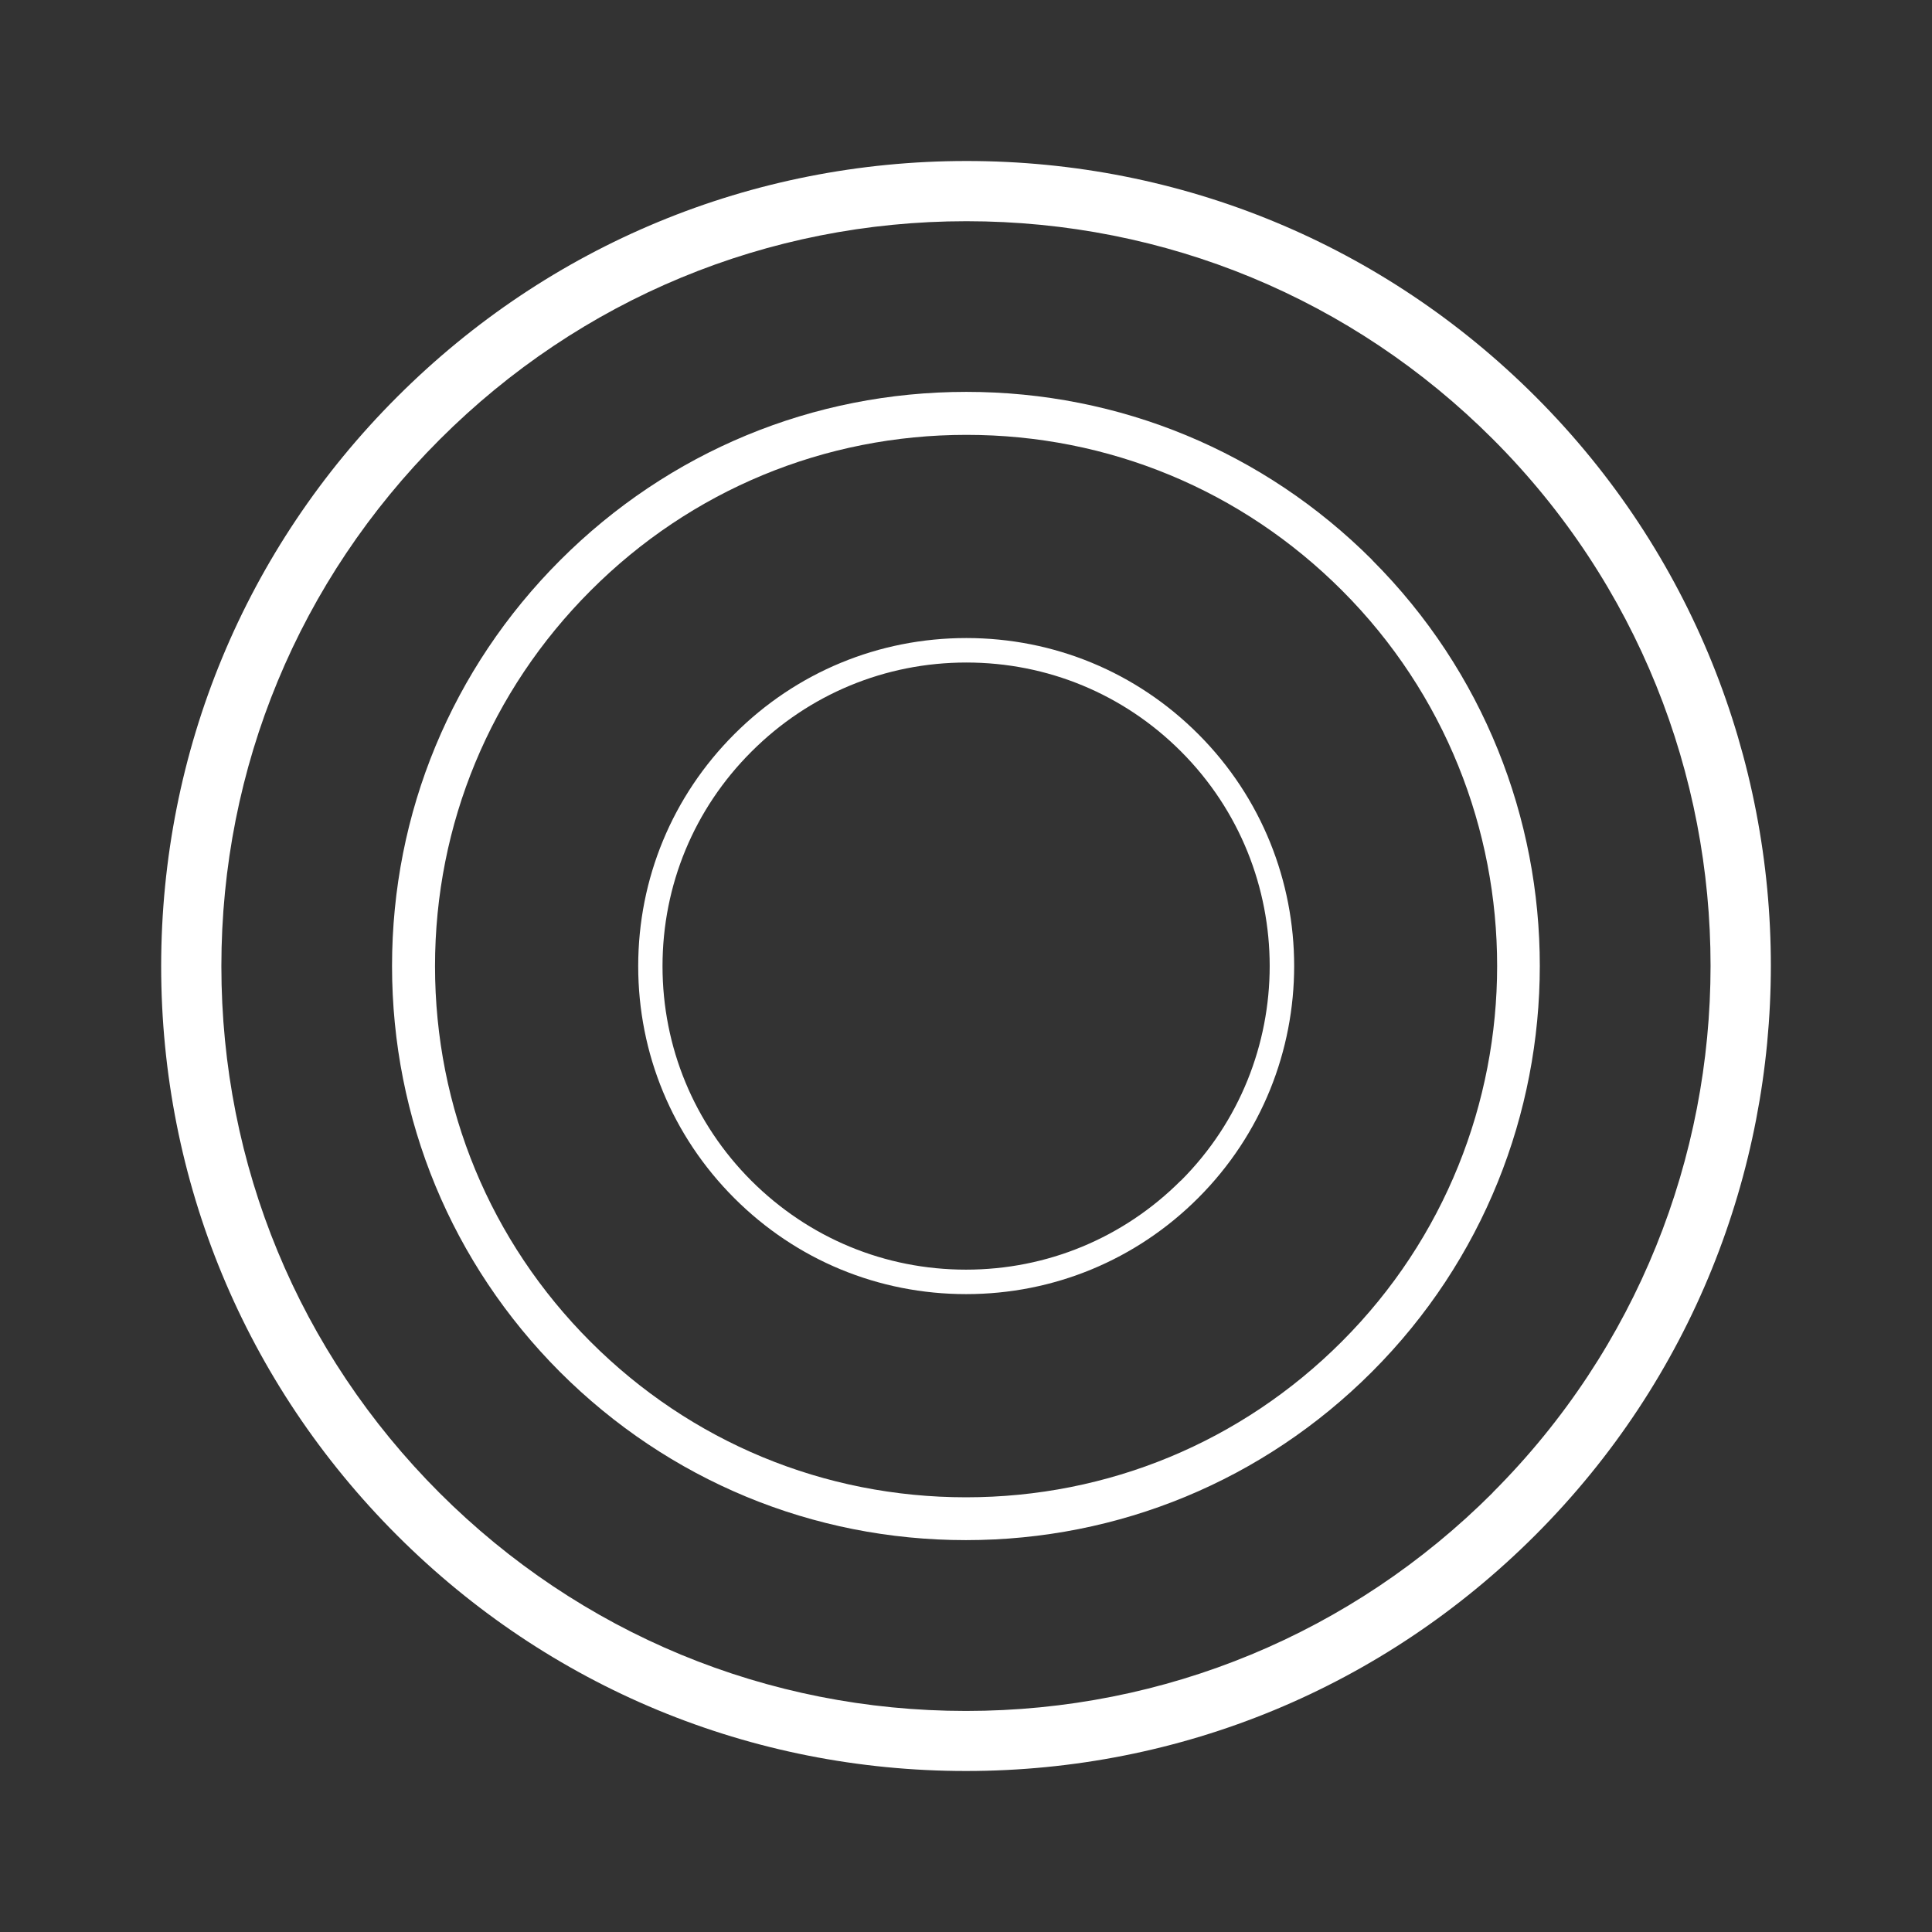
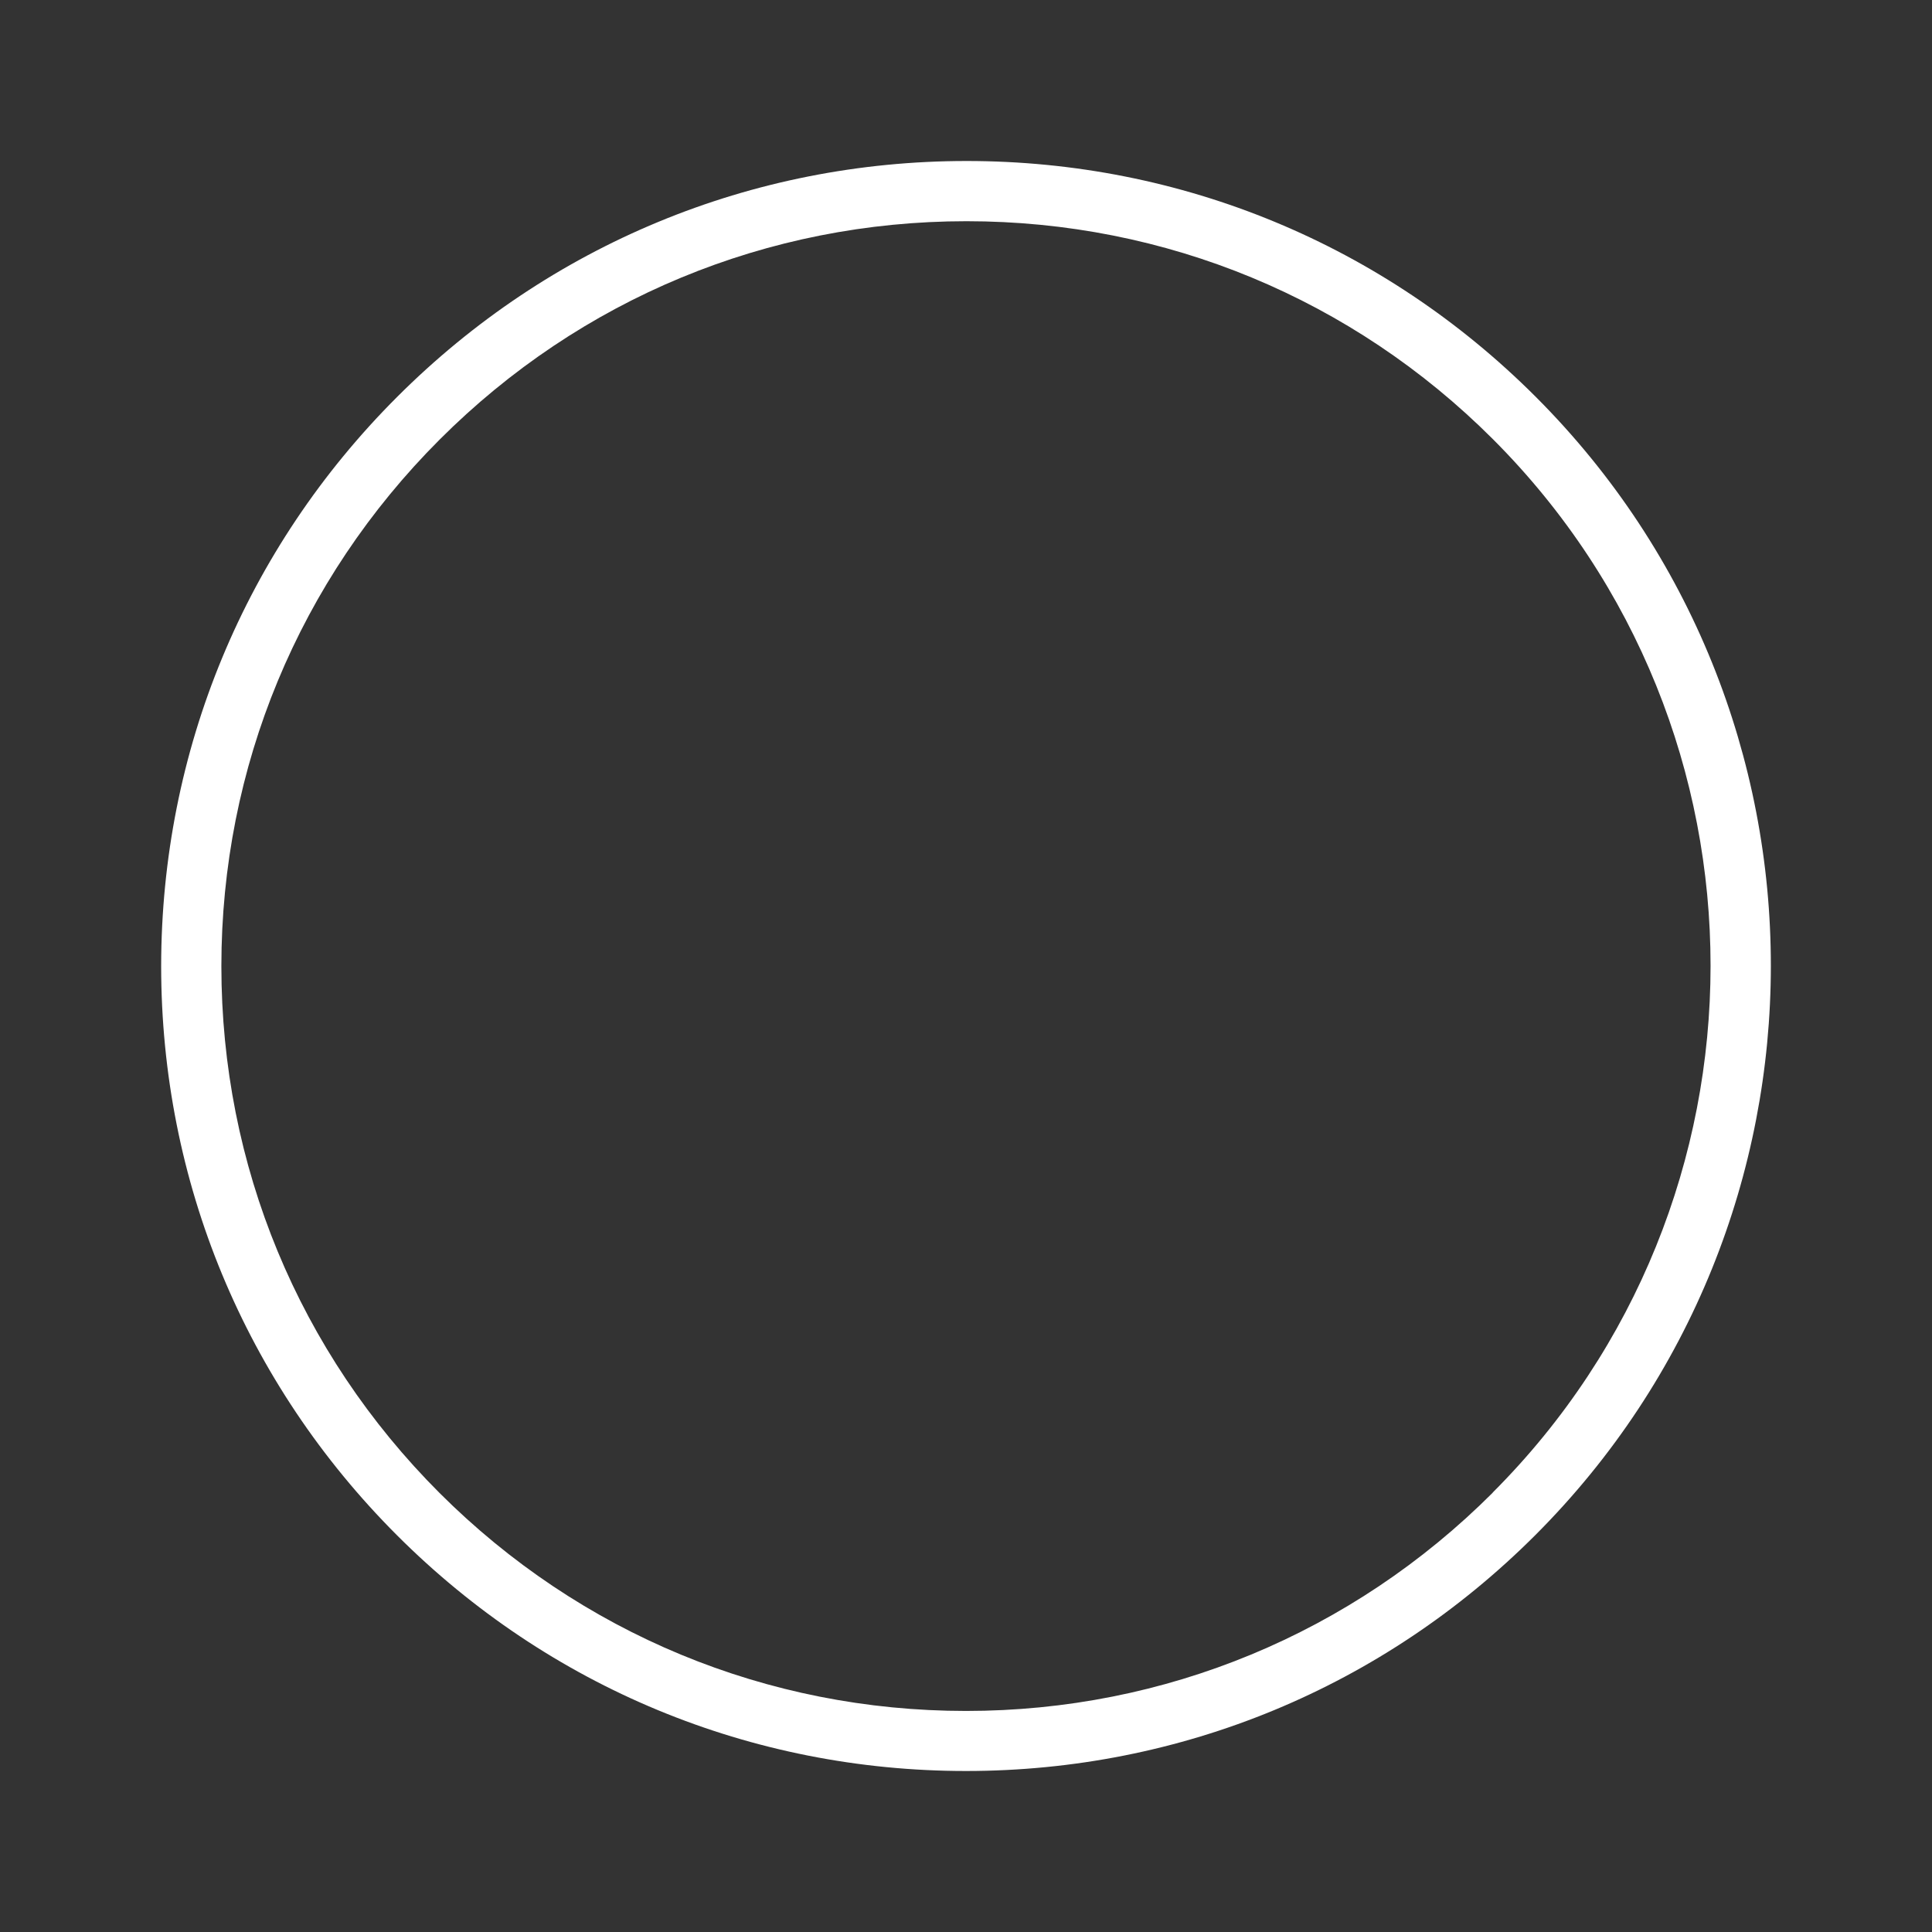
<svg xmlns="http://www.w3.org/2000/svg" id="Layer_1" viewBox="0 0 120 120">
  <rect x="0" y="0" width="120" height="120" fill="#333333" stroke="none" />
  <path d="m95.38,24.64c-9.44-9.44-21.99-14.64-35.34-14.64s-25.92,5.2-35.37,14.65c-9.45,9.44-14.65,22-14.66,35.35,0,13.35,5.2,25.91,14.65,35.36,9.44,9.44,21.99,14.64,35.34,14.64s25.91-5.2,35.36-14.65c19.5-19.5,19.51-51.22.02-70.71Zm-2.66,68.07c-8.74,8.74-20.37,13.56-32.72,13.56s-23.96-4.81-32.7-13.54c-8.74-8.74-13.55-20.36-13.55-32.72,0-12.35,4.82-23.97,13.56-32.71,8.74-8.74,20.36-13.56,32.72-13.56s23.97,4.81,32.7,13.54c18.03,18.04,18.02,47.39-.02,65.43Z" fill="#fff" stroke-width="0" />
-   <path d="m85.23,34.78c-6.73-6.73-15.68-10.44-25.21-10.44s-18.48,3.71-25.22,10.45c-6.74,6.74-10.45,15.69-10.45,25.21,0,9.52,3.71,18.48,10.44,25.22,6.74,6.73,15.69,10.44,25.2,10.44s18.48-3.71,25.22-10.45c13.9-13.9,13.91-36.53.01-50.43Zm-1.89,48.55c-6.24,6.24-14.52,9.67-23.34,9.67s-17.09-3.43-23.32-9.66c-6.23-6.23-9.66-14.52-9.66-23.33,0-8.81,3.44-17.1,9.67-23.33,6.23-6.24,14.52-9.67,23.34-9.67s17.09,3.43,23.32,9.66c12.86,12.86,12.85,33.8-.01,46.66Z" fill="#fff" stroke-width="0" />
-   <path d="m74.42,45.59c-3.85-3.85-8.96-5.96-14.4-5.96s-10.56,2.12-14.41,5.97c-3.85,3.85-5.97,8.97-5.97,14.41,0,5.44,2.12,10.56,5.97,14.41,3.85,3.85,8.96,5.96,14.4,5.96s10.56-2.12,14.41-5.97c7.95-7.95,7.95-20.87,0-28.82Zm-1.08,27.74c-3.56,3.56-8.3,5.53-13.34,5.53s-9.76-1.96-13.33-5.52c-3.56-3.56-5.52-8.3-5.52-13.33,0-5.03,1.96-9.77,5.53-13.33,3.56-3.56,8.3-5.53,13.34-5.53s9.77,1.96,13.33,5.52c7.35,7.35,7.35,19.31,0,26.66Z" fill="#fff" stroke-width="0" />
</svg>